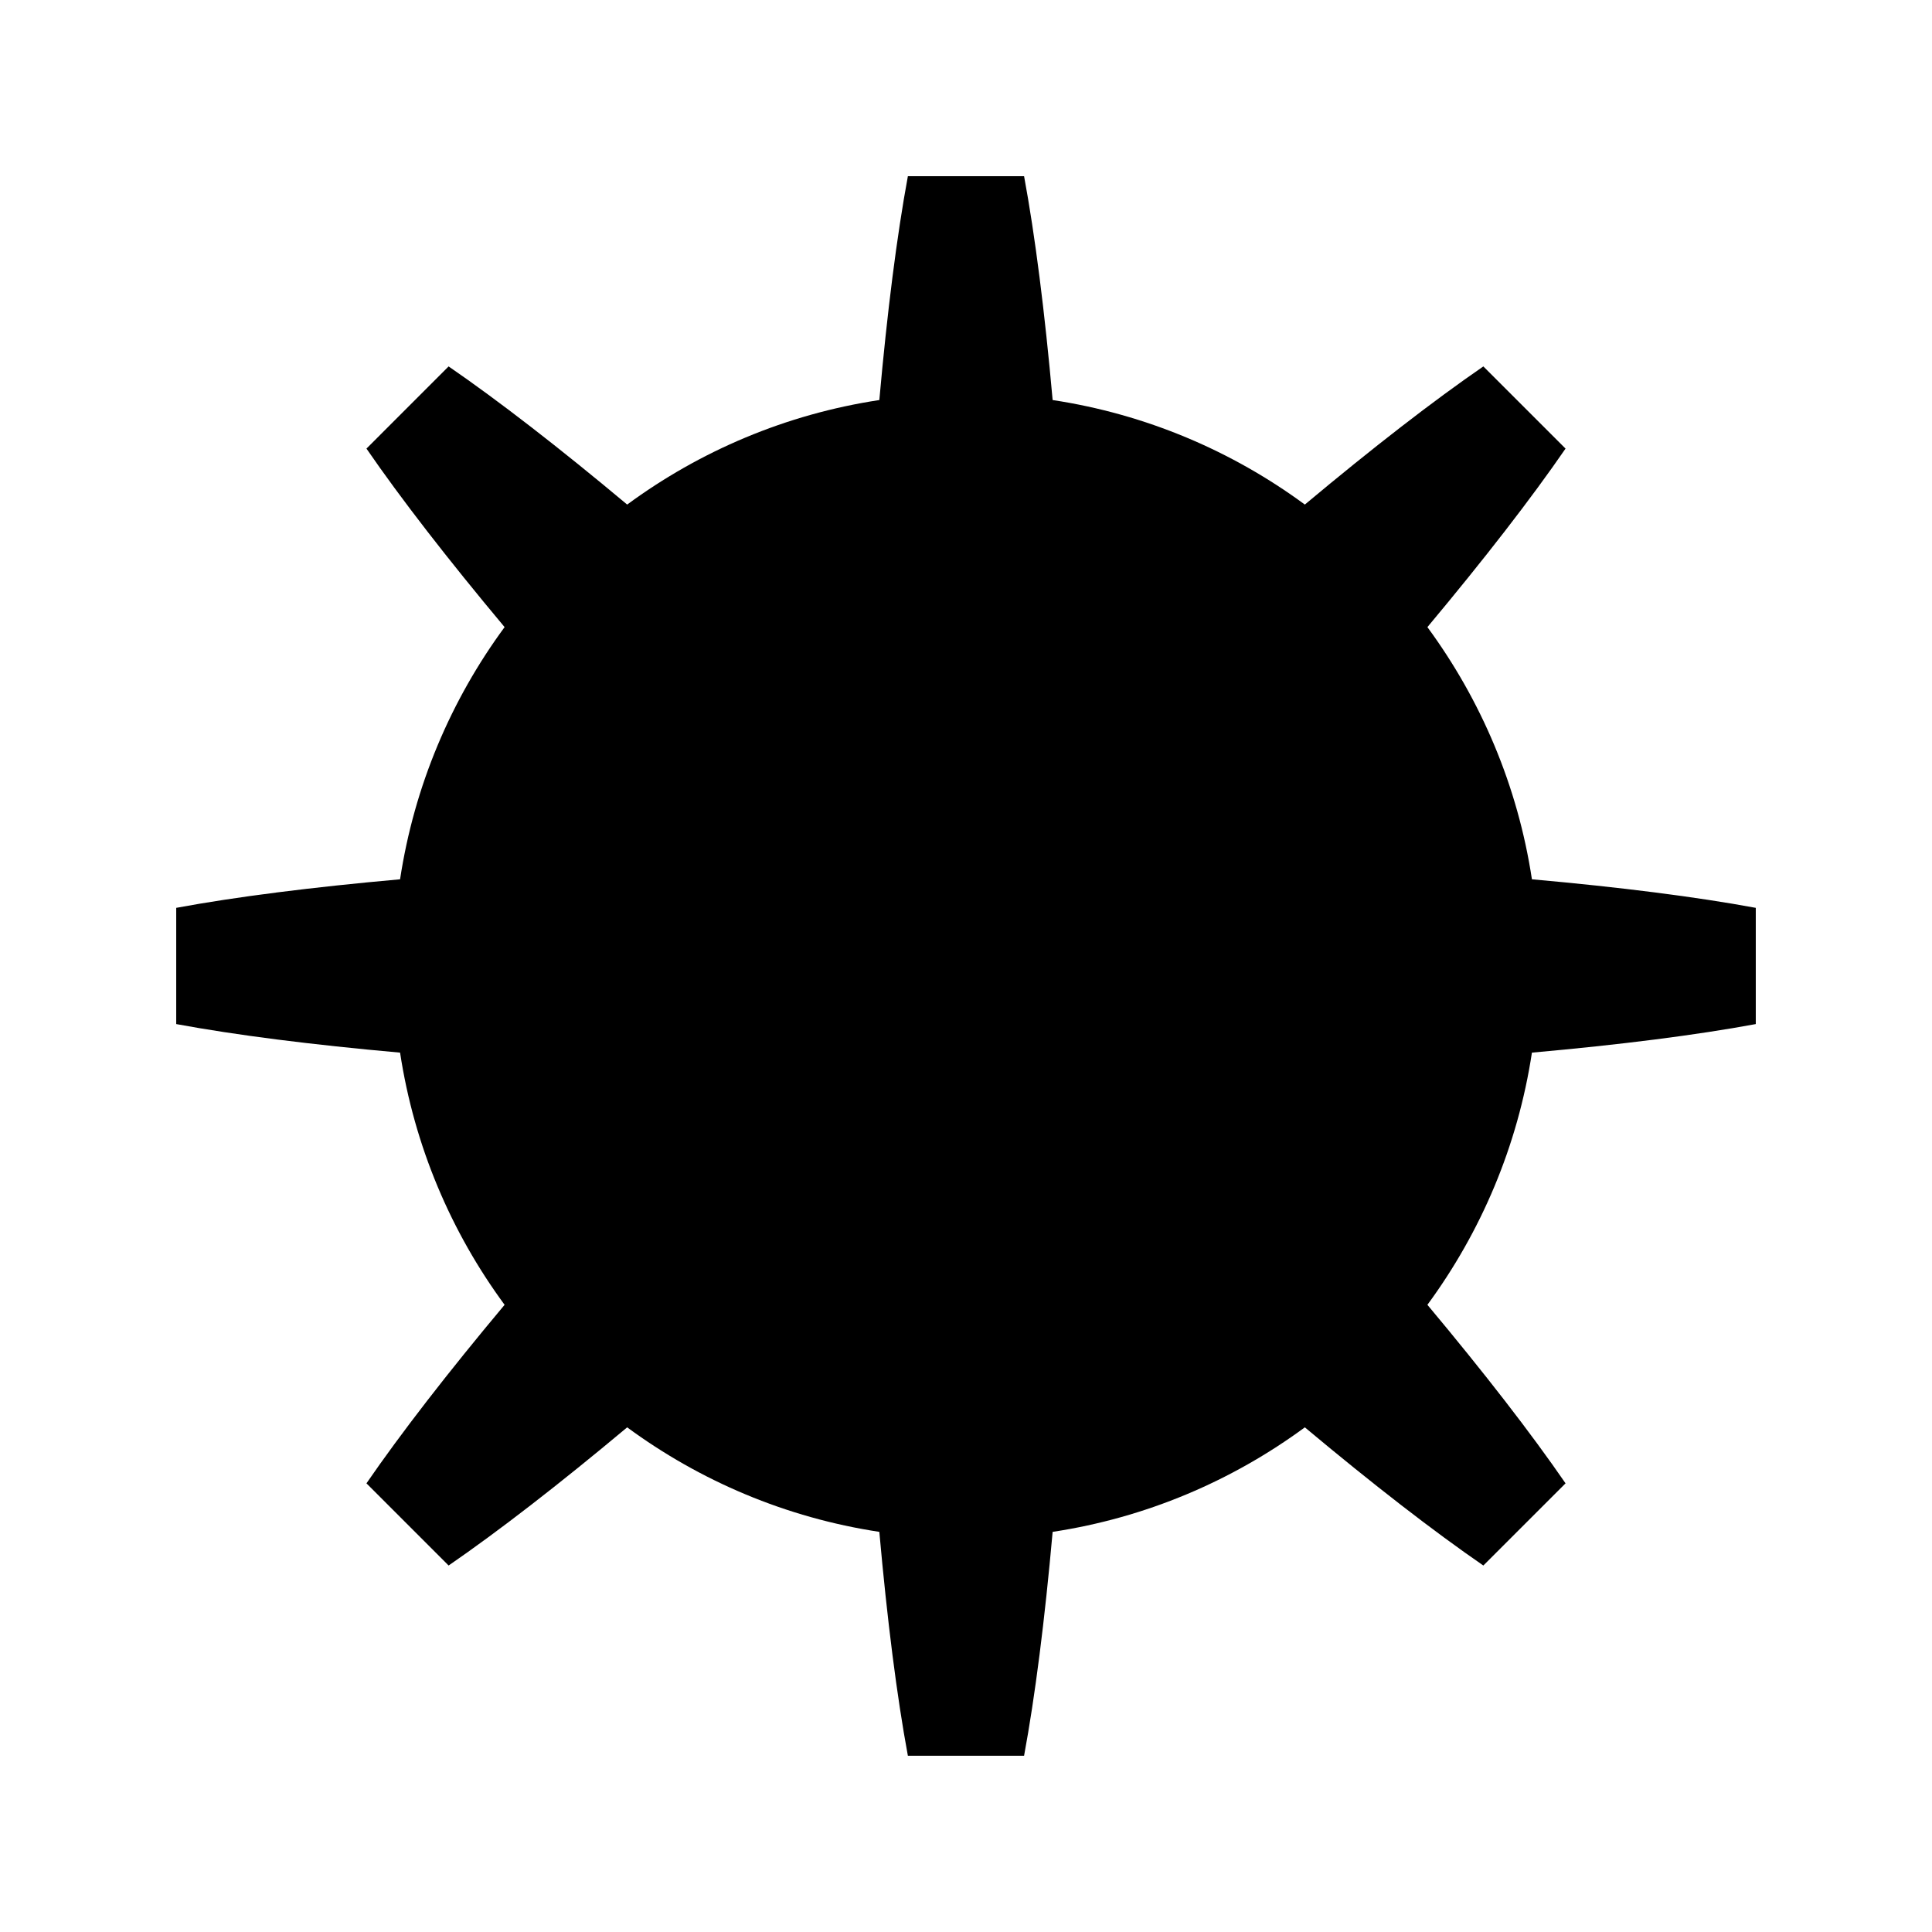
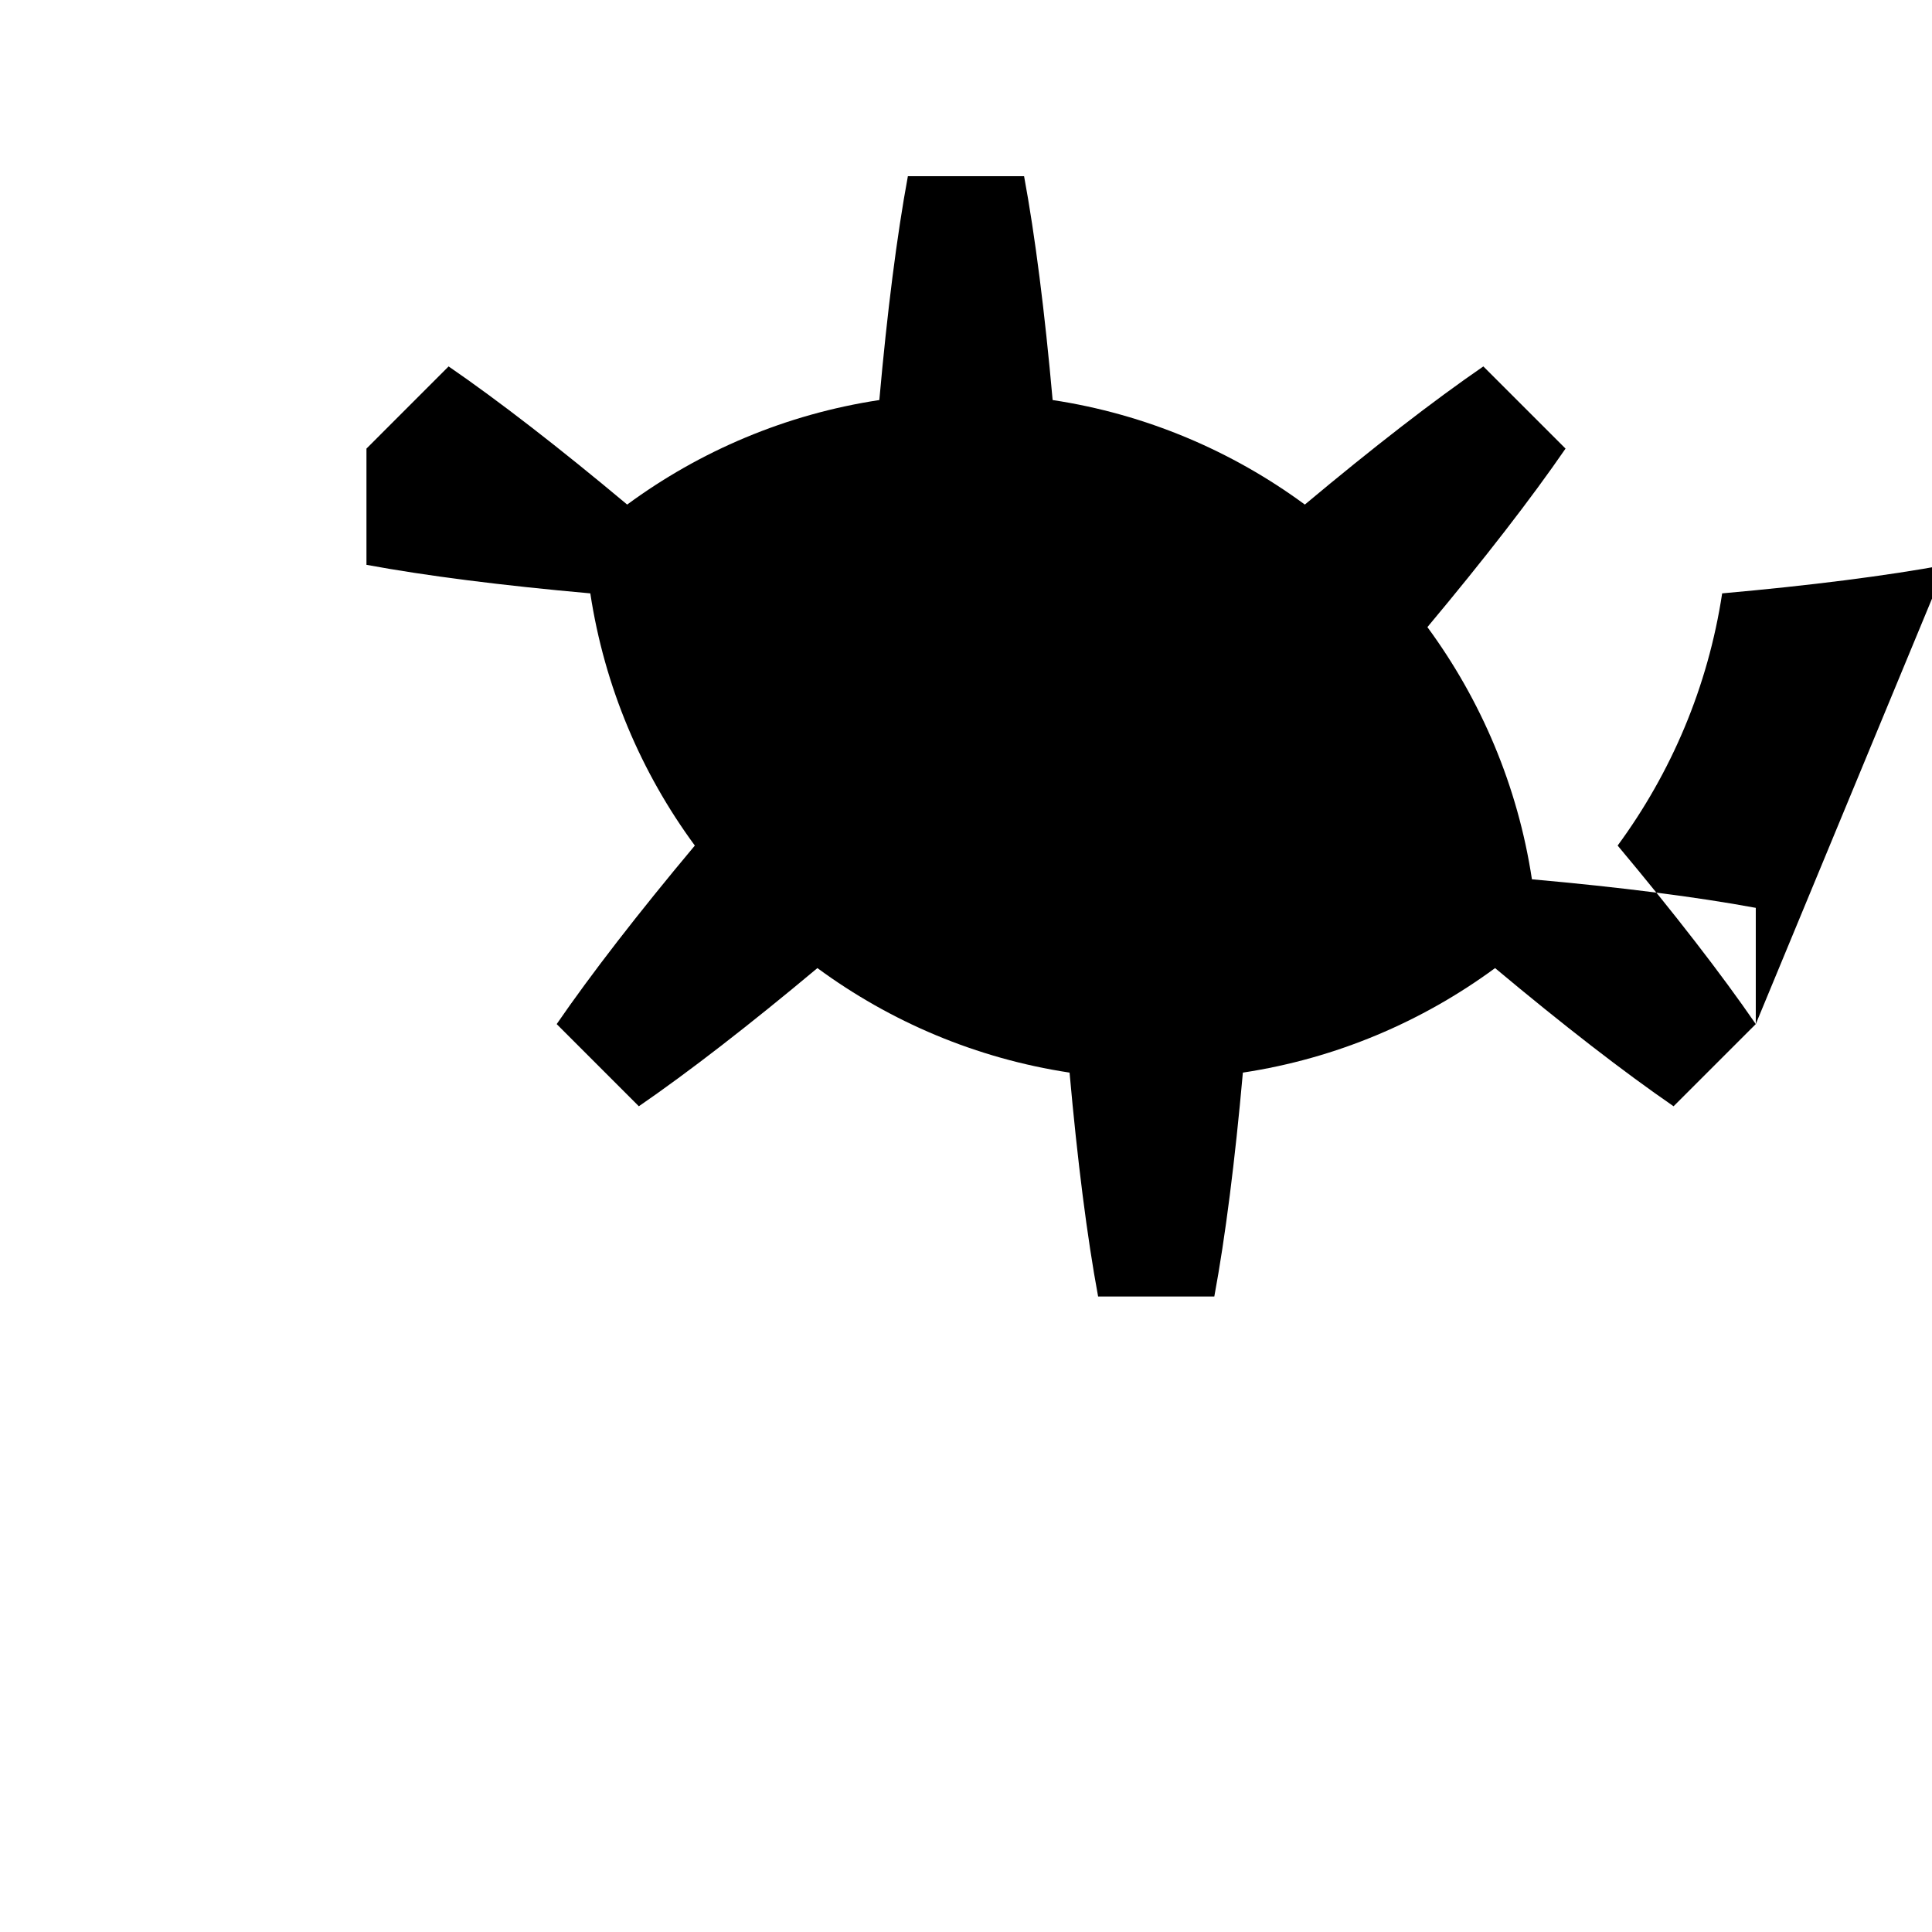
<svg xmlns="http://www.w3.org/2000/svg" fill="#000000" width="800px" height="800px" version="1.1" viewBox="144 144 512 512">
-   <path d="m609.3 415.39v-30.801c-15.77-2.918-35.918-5.477-59.324-7.566-3.754-24.746-13.508-47.527-27.699-66.832 15.082-18.035 27.52-34.094 36.609-47.309l-21.785-21.777c-13.215 9.086-29.27 21.523-47.305 36.609-19.309-14.203-42.082-23.949-66.836-27.699-2.09-23.41-4.644-43.547-7.57-59.324h-30.793c-2.918 15.777-5.477 35.918-7.566 59.324-24.746 3.75-47.527 13.496-66.824 27.699-18.035-15.09-34.098-27.523-47.32-36.609l-21.773 21.777c9.09 13.215 21.523 29.273 36.609 47.309-14.203 19.301-23.938 42.082-27.699 66.832-23.41 2.09-43.547 4.644-59.324 7.566v30.801c15.777 2.918 35.918 5.484 59.324 7.566 3.762 24.746 13.496 47.527 27.699 66.832-15.09 18.027-27.52 34.094-36.609 47.312l21.773 21.777c13.223-9.098 29.285-21.527 47.32-36.617 19.297 14.195 42.078 23.945 66.824 27.699 2.09 23.414 4.644 43.555 7.566 59.336h30.793c2.926-15.781 5.484-35.922 7.57-59.336 24.754-3.754 47.527-13.504 66.836-27.699 18.035 15.09 34.09 27.52 47.305 36.617l21.785-21.777c-9.09-13.219-21.527-29.285-36.609-47.312 14.191-19.301 23.945-42.082 27.699-66.832 23.41-2.086 43.555-4.648 59.324-7.566z" />
+   <path d="m609.3 415.39v-30.801c-15.77-2.918-35.918-5.477-59.324-7.566-3.754-24.746-13.508-47.527-27.699-66.832 15.082-18.035 27.52-34.094 36.609-47.309l-21.785-21.777c-13.215 9.086-29.27 21.523-47.305 36.609-19.309-14.203-42.082-23.949-66.836-27.699-2.09-23.41-4.644-43.547-7.57-59.324h-30.793c-2.918 15.777-5.477 35.918-7.566 59.324-24.746 3.75-47.527 13.496-66.824 27.699-18.035-15.09-34.098-27.523-47.32-36.609l-21.773 21.777v30.801c15.777 2.918 35.918 5.484 59.324 7.566 3.762 24.746 13.496 47.527 27.699 66.832-15.09 18.027-27.52 34.094-36.609 47.312l21.773 21.777c13.223-9.098 29.285-21.527 47.32-36.617 19.297 14.195 42.078 23.945 66.824 27.699 2.09 23.414 4.644 43.555 7.566 59.336h30.793c2.926-15.781 5.484-35.922 7.57-59.336 24.754-3.754 47.527-13.504 66.836-27.699 18.035 15.09 34.09 27.52 47.305 36.617l21.785-21.777c-9.09-13.219-21.527-29.285-36.609-47.312 14.191-19.301 23.945-42.082 27.699-66.832 23.41-2.086 43.555-4.648 59.324-7.566z" />
</svg>